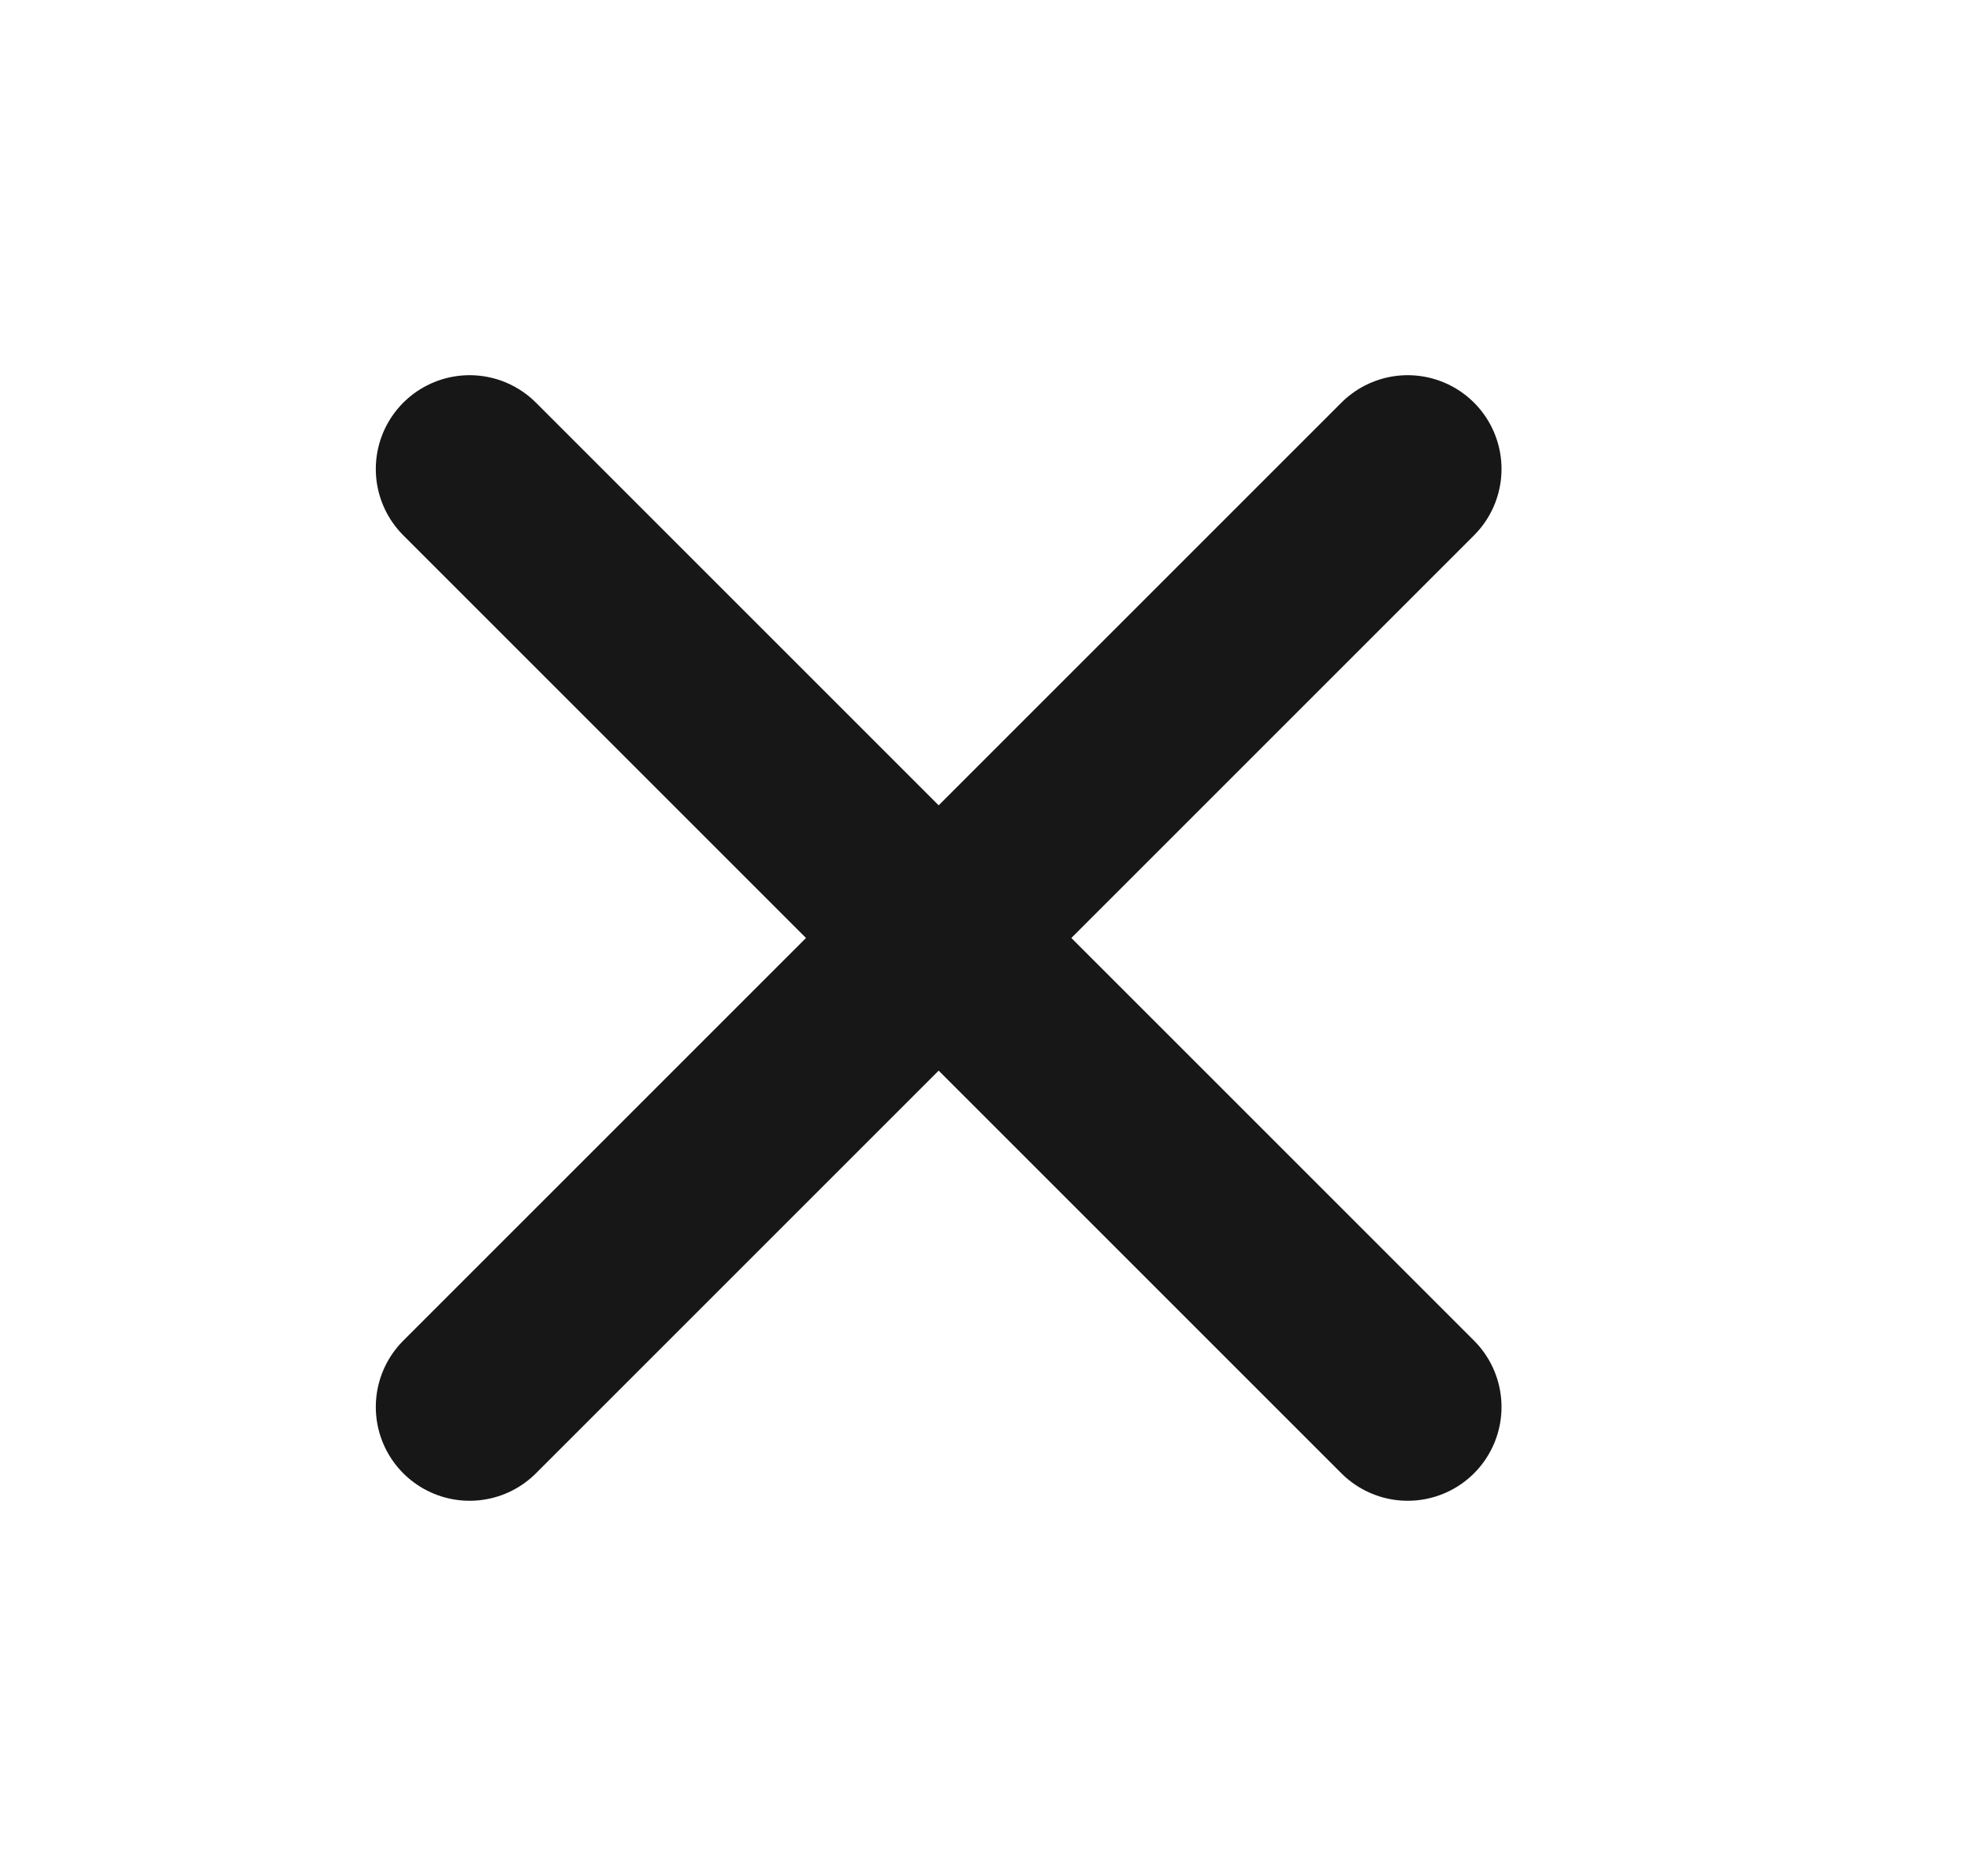
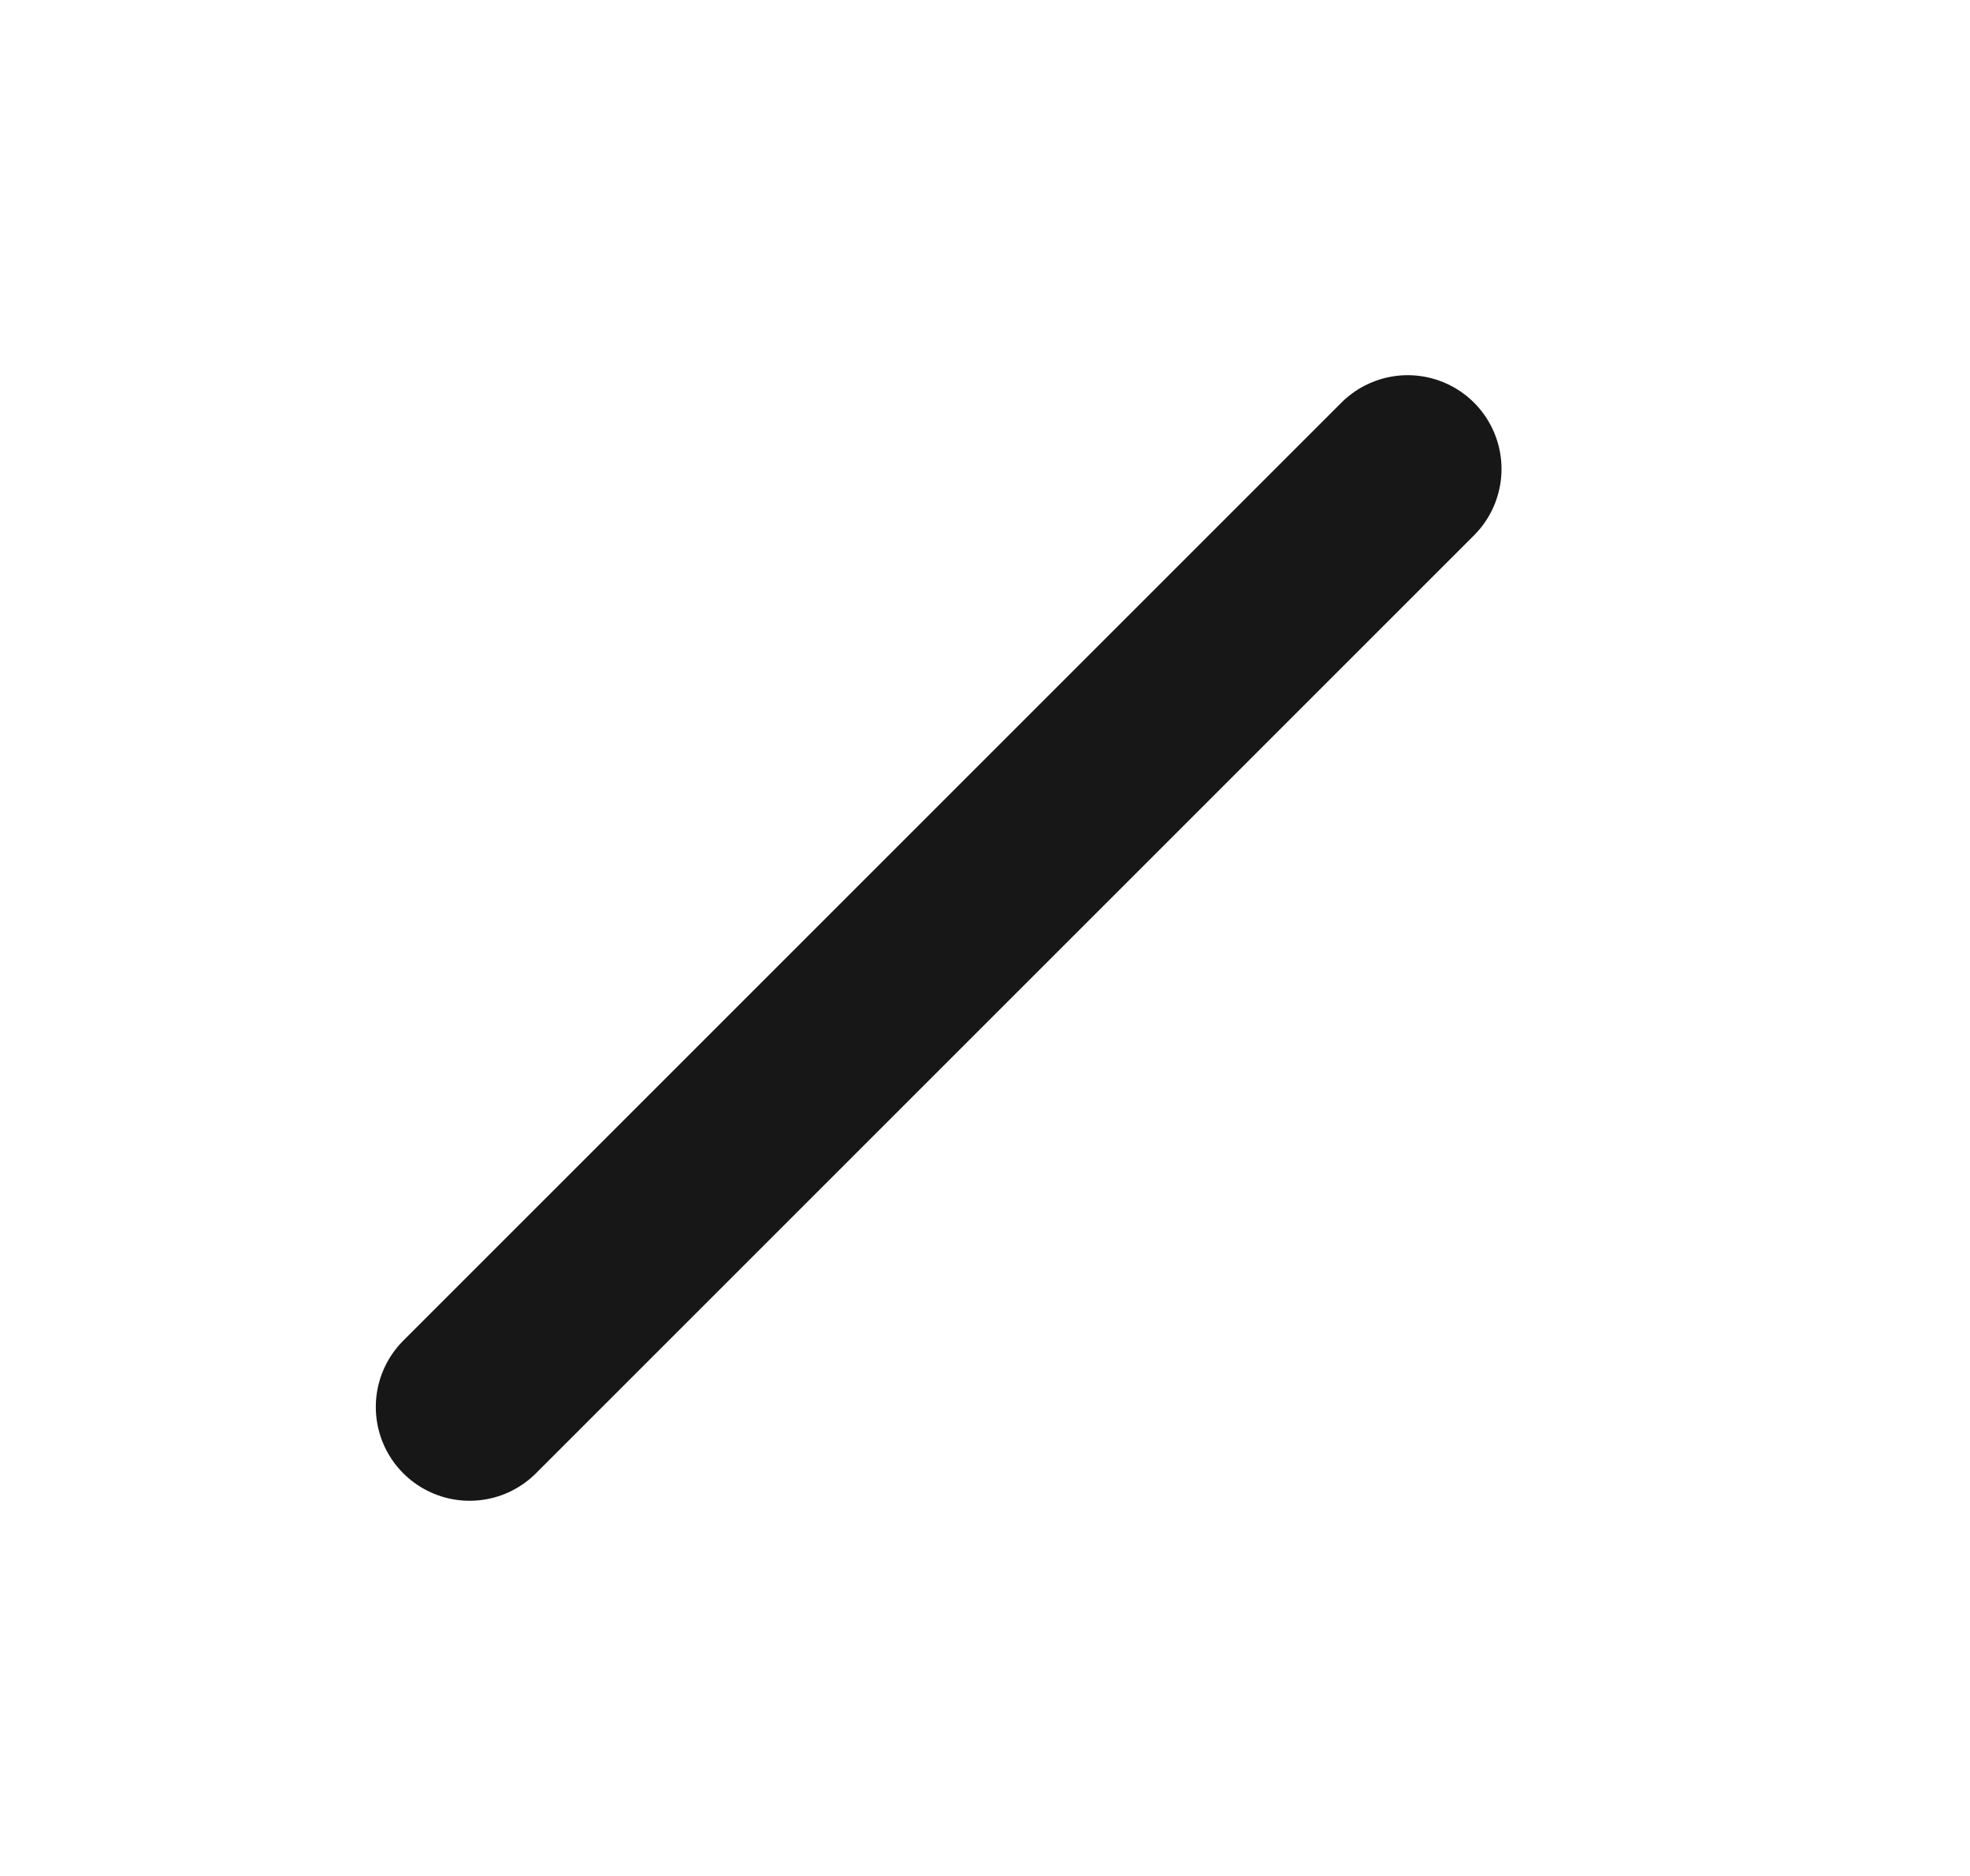
<svg xmlns="http://www.w3.org/2000/svg" width="21" height="20" viewBox="0 0 21 20" fill="none">
  <path d="M15.006 5L5.006 15" stroke="#171717" stroke-width="2" stroke-linecap="round" stroke-linejoin="round" />
-   <path d="M5.006 5L15.006 15" stroke="#171717" stroke-width="2" stroke-linecap="round" stroke-linejoin="round" />
</svg>